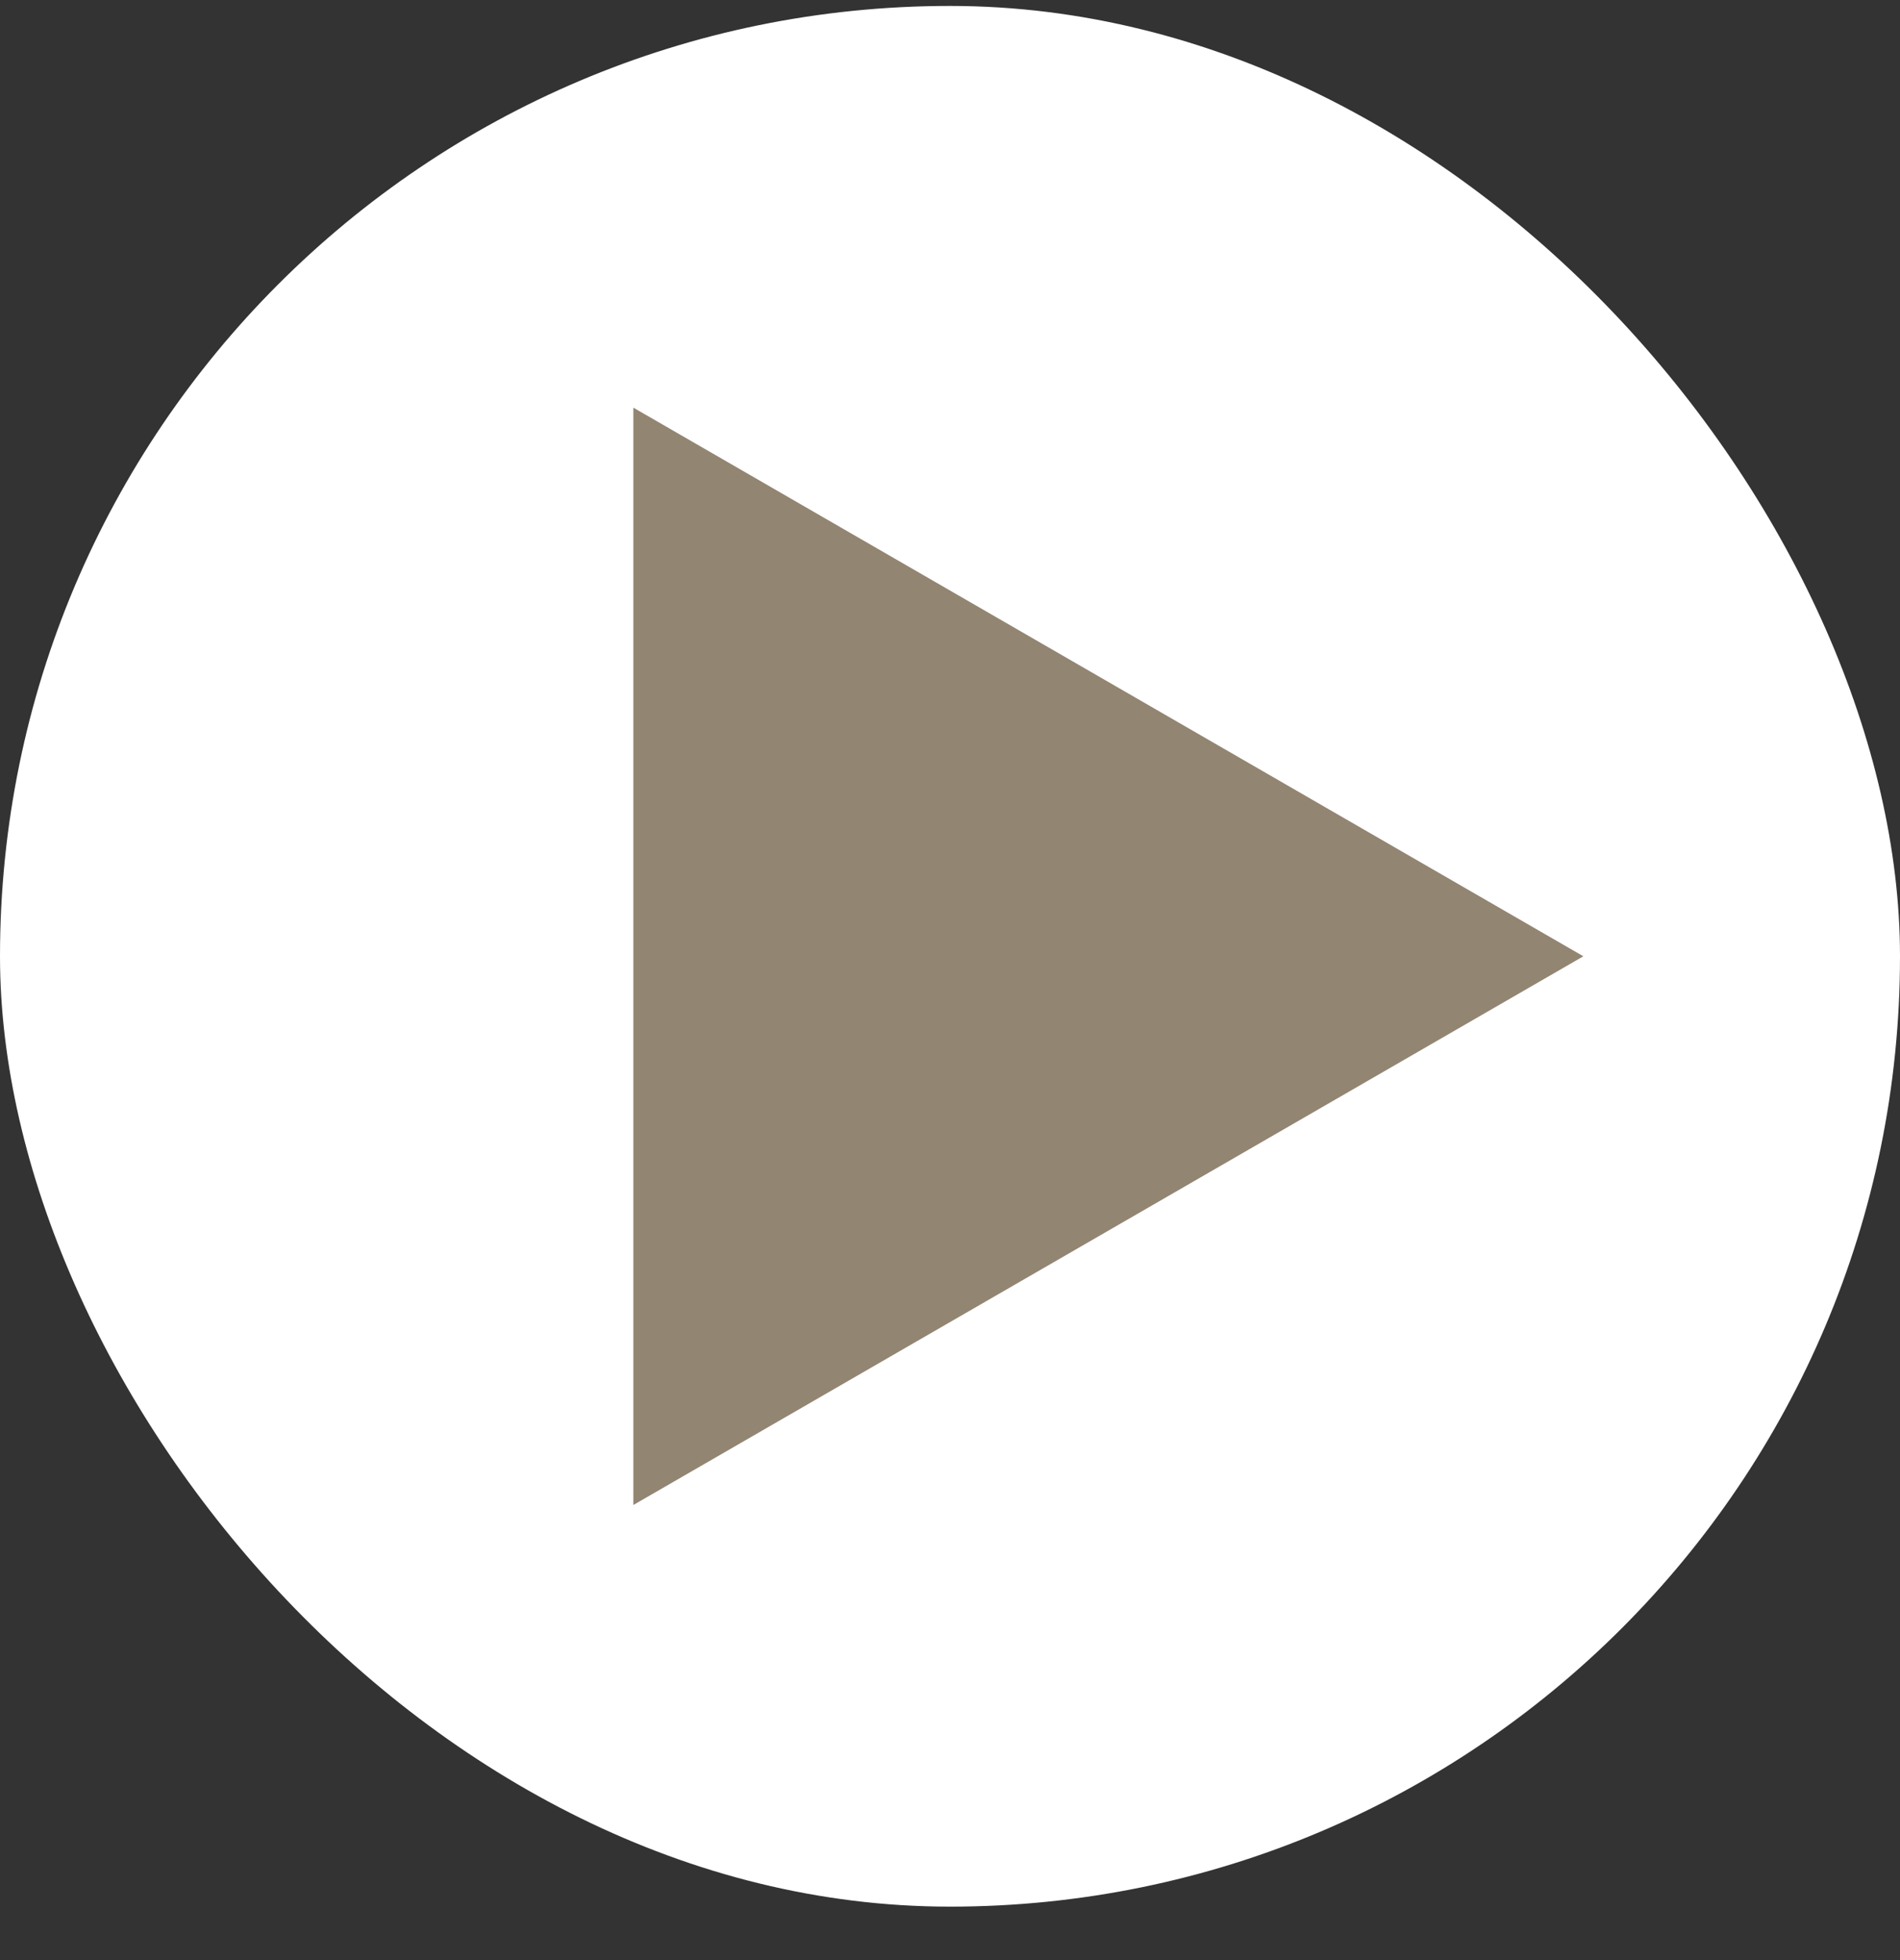
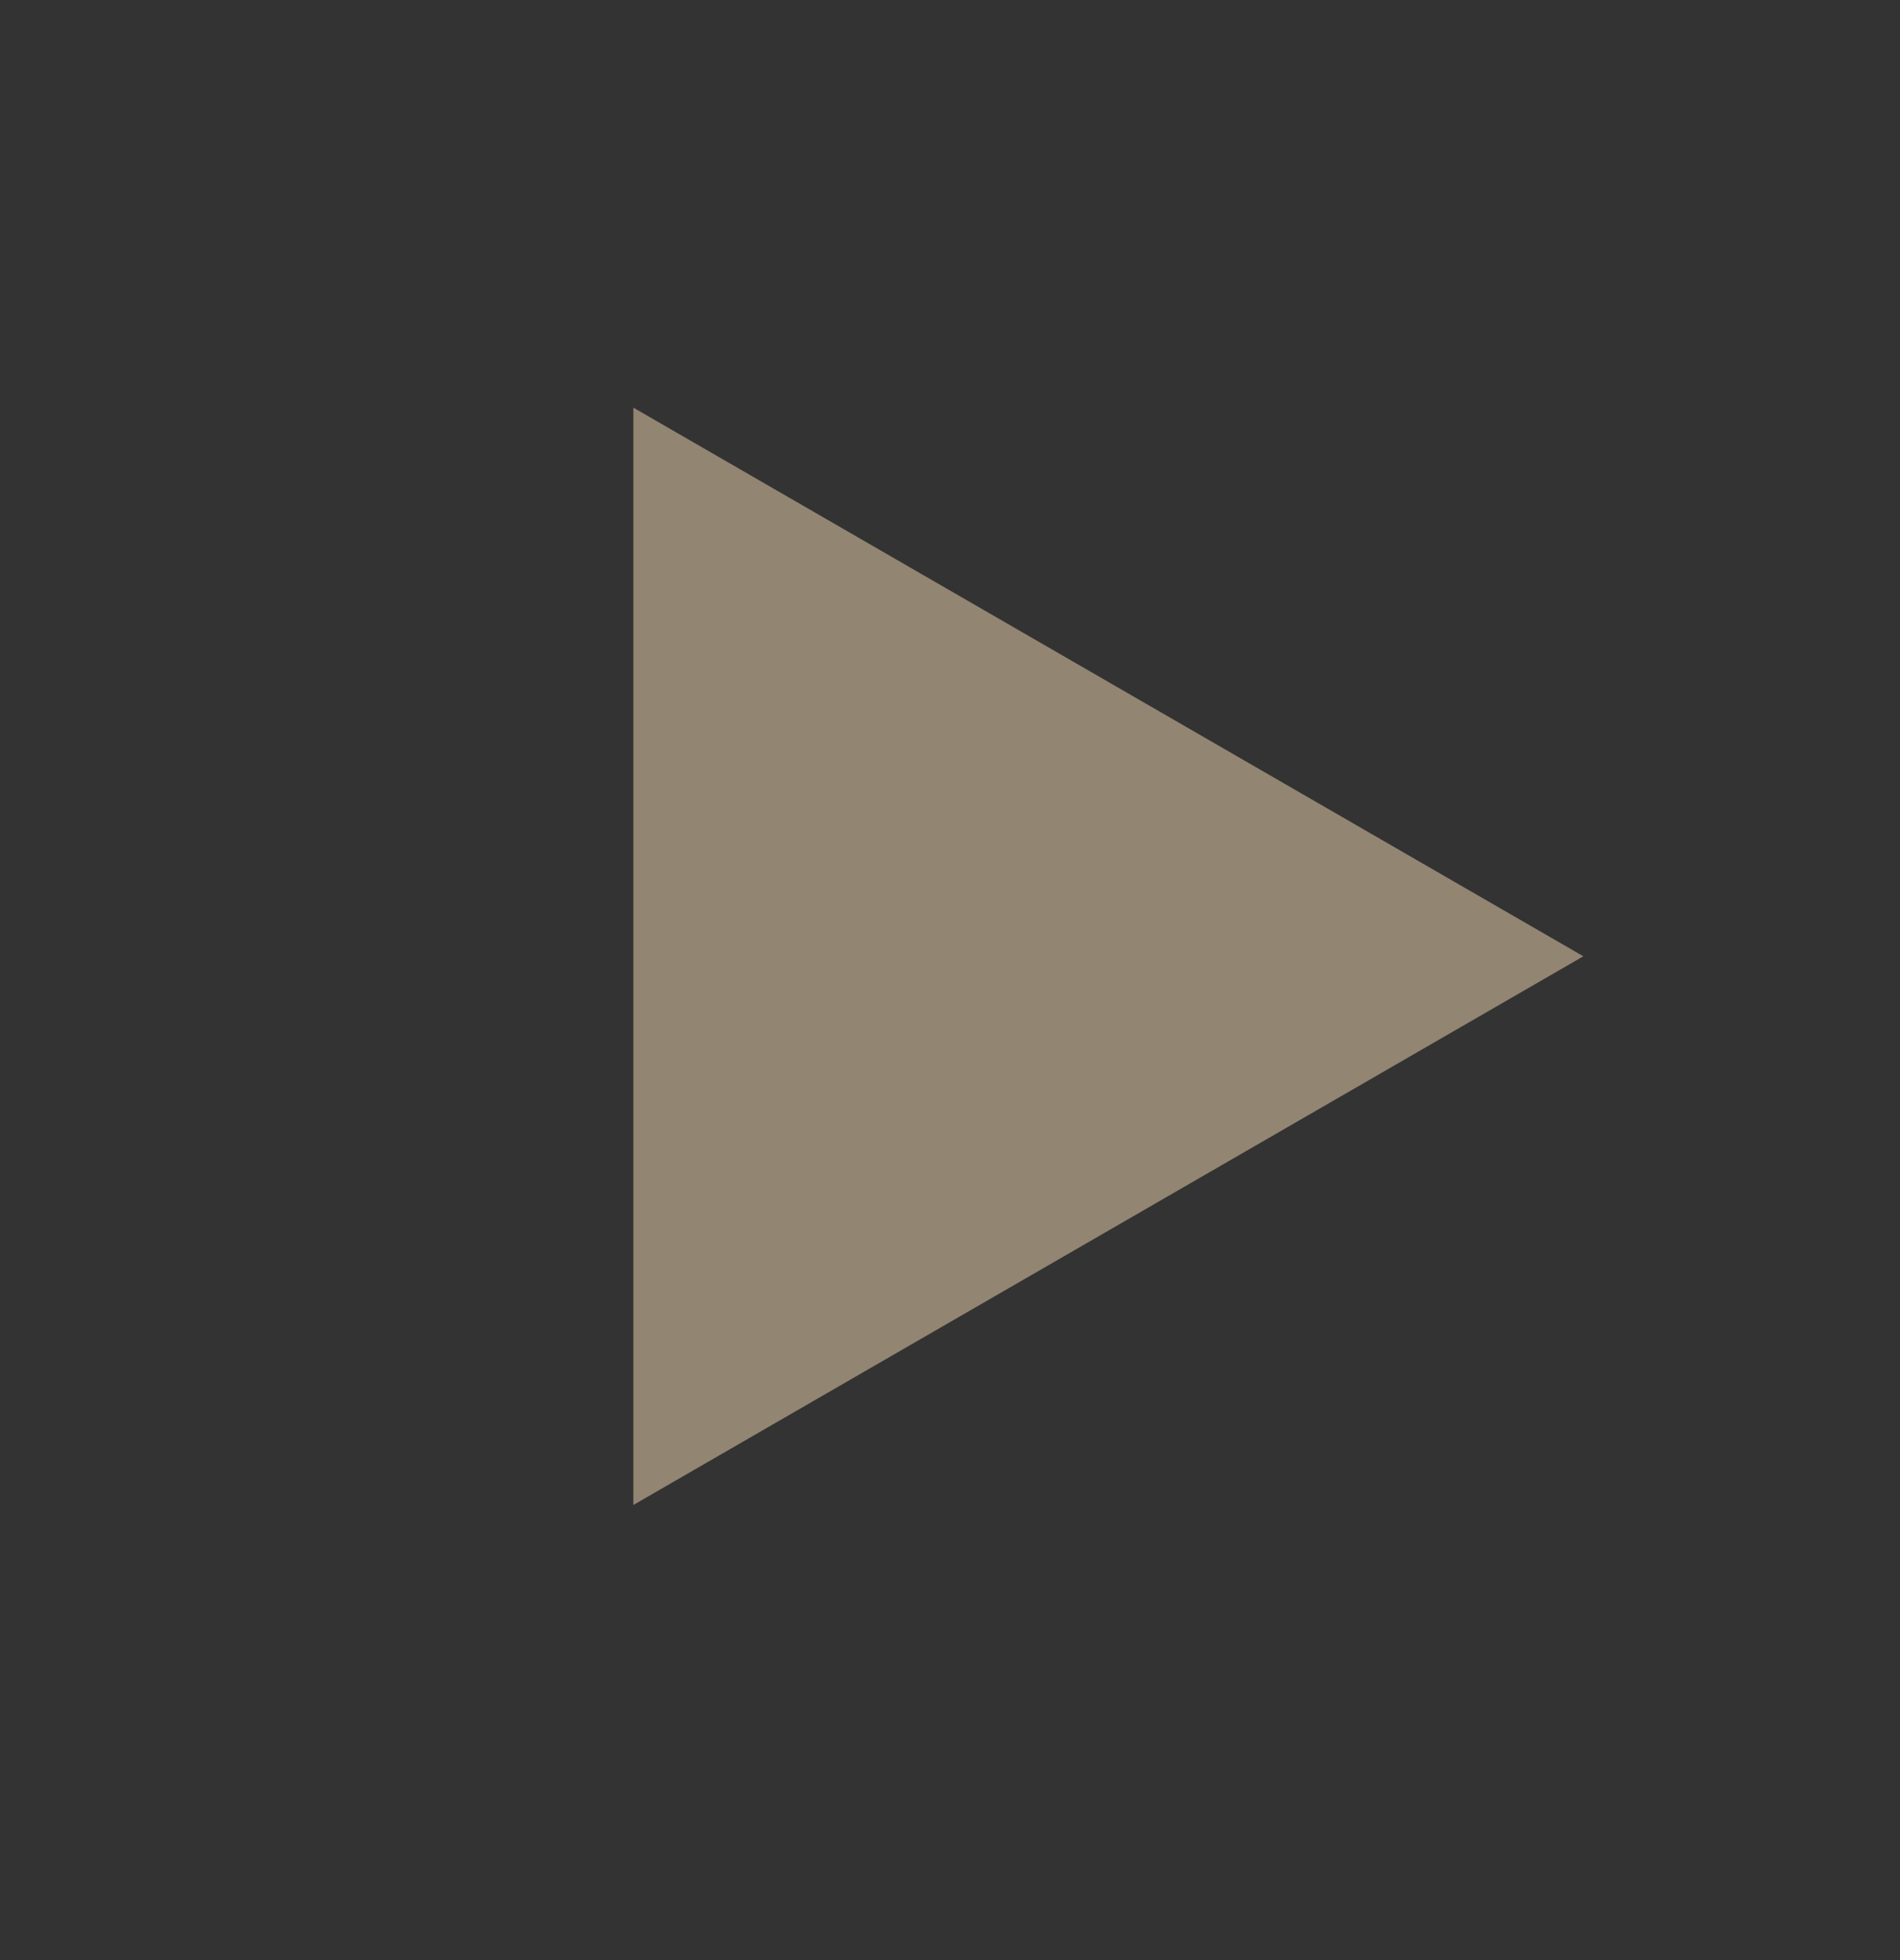
<svg xmlns="http://www.w3.org/2000/svg" width="32" height="33" viewBox="0 0 32 33" fill="none">
  <rect x="0" y="0" width="32" height="33" fill="#333333" stroke="none" />
-   <rect y="0.1" width="32" height="32" rx="16" fill="white" />
  <path d="M26.667 16.1L10.667 25.338L10.667 6.863L26.667 16.1Z" fill="#928572" />
</svg>